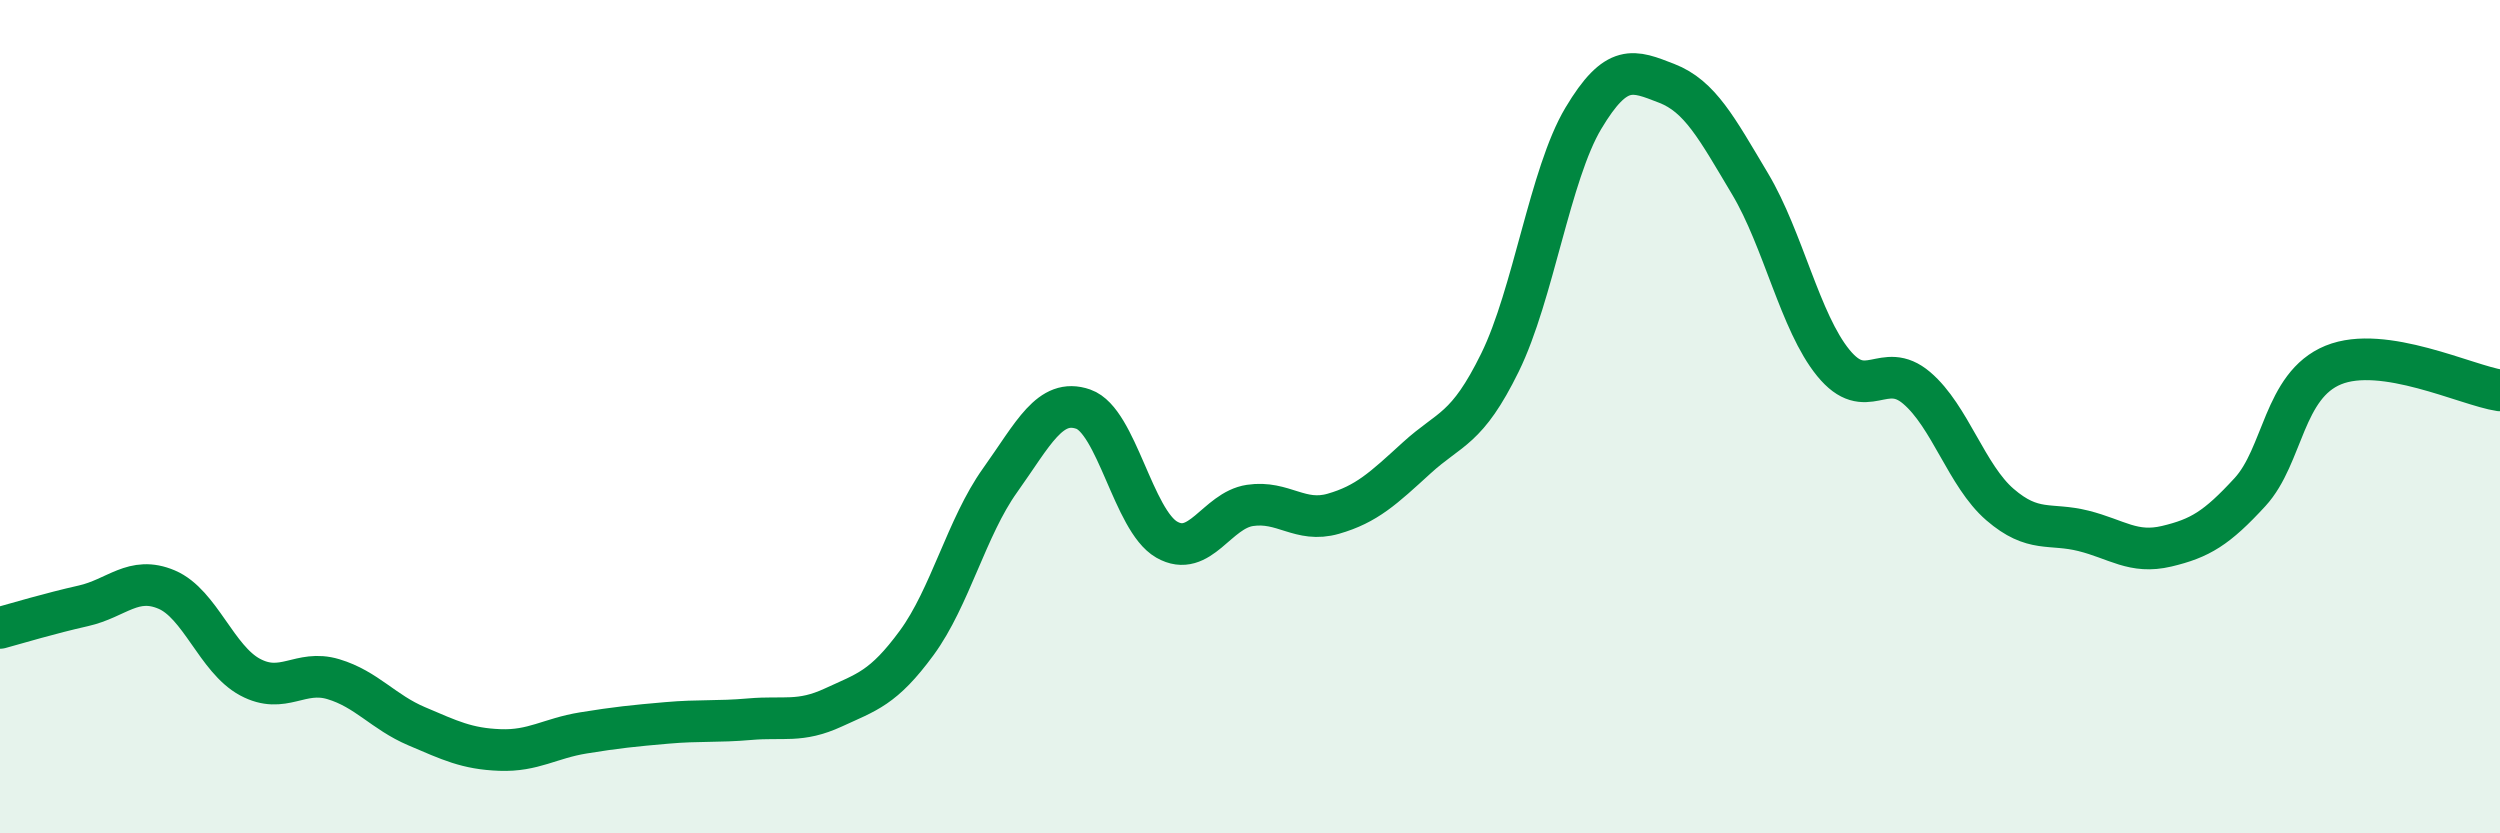
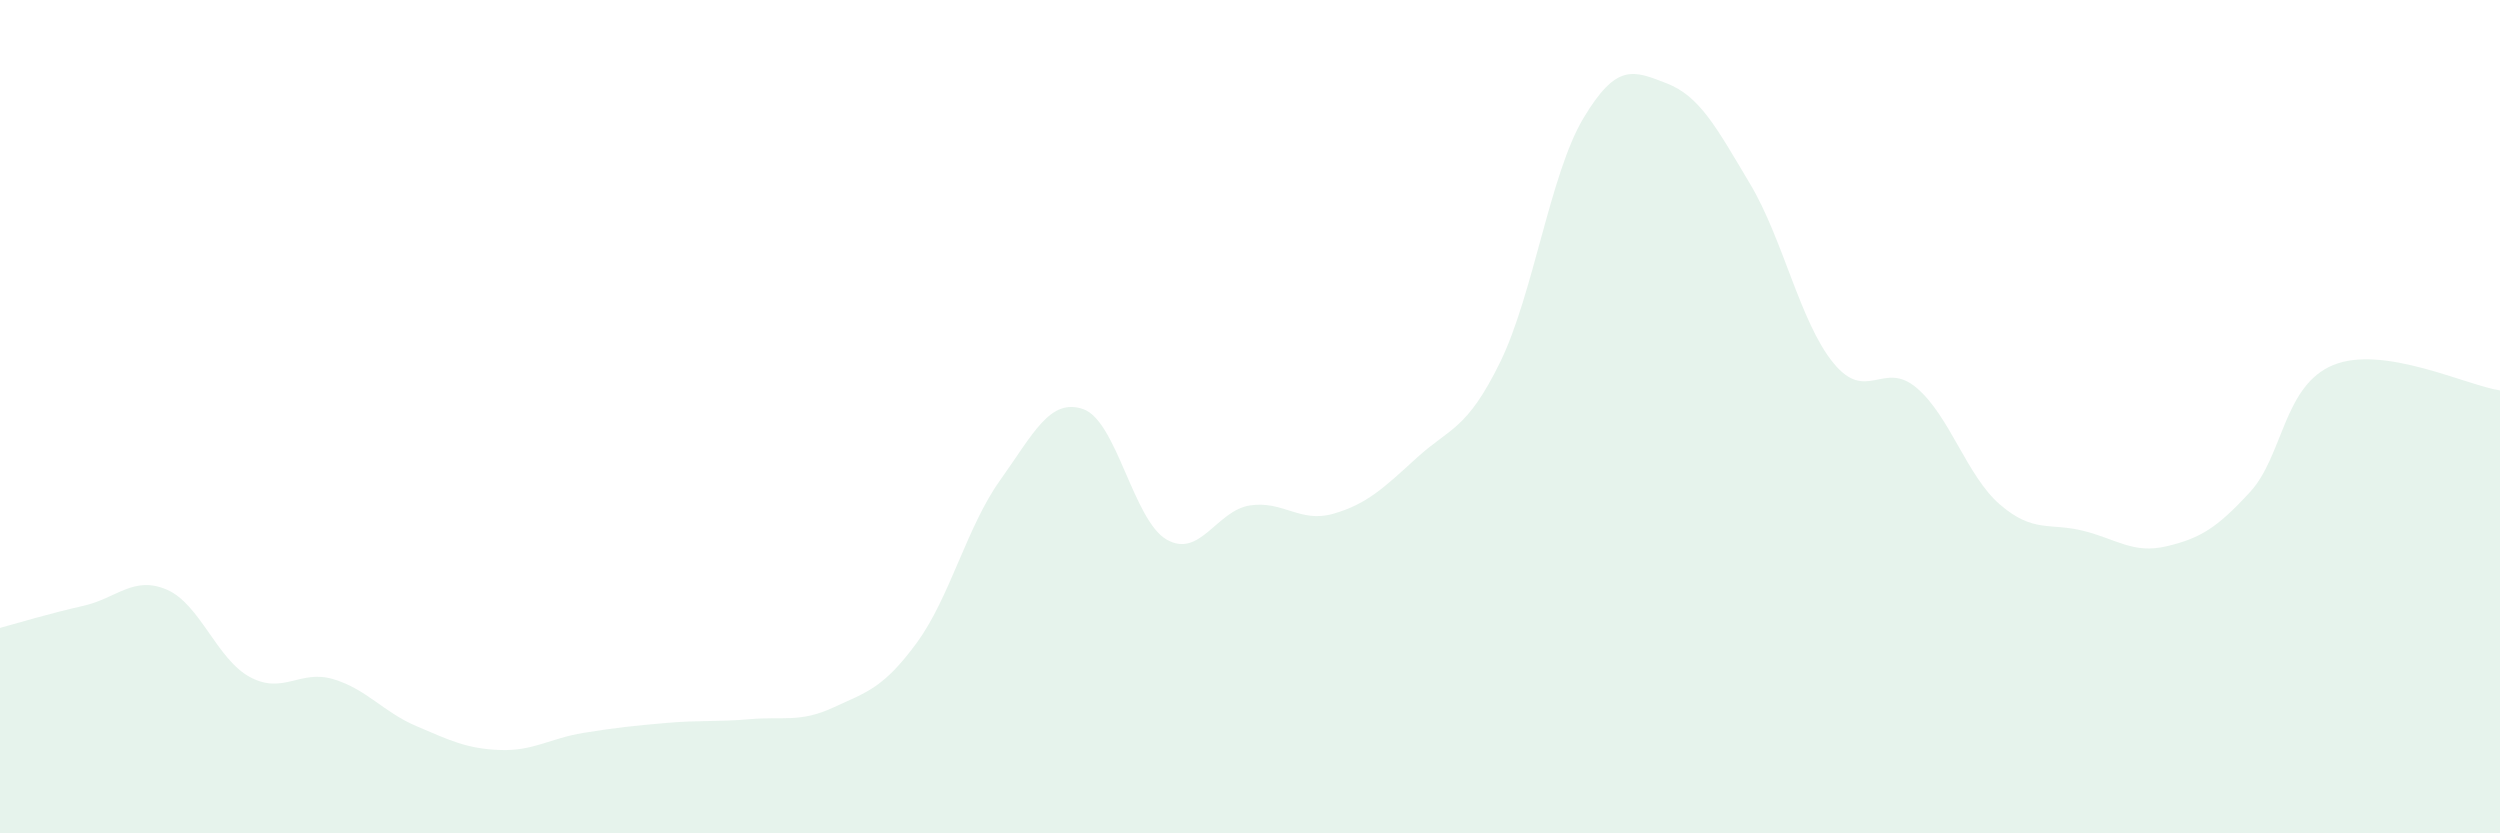
<svg xmlns="http://www.w3.org/2000/svg" width="60" height="20" viewBox="0 0 60 20">
  <path d="M 0,15.07 C 0.4,14.96 1.2,14.72 2,14.54 C 2.8,14.36 3.2,13.81 4,14.15 C 4.8,14.49 5.2,15.82 6,16.25 C 6.8,16.68 7.2,16.06 8,16.3 C 8.8,16.54 9.2,17.09 10,17.43 C 10.8,17.77 11.2,17.97 12,18 C 12.8,18.03 13.2,17.72 14,17.59 C 14.8,17.46 15.2,17.42 16,17.35 C 16.8,17.28 17.2,17.33 18,17.26 C 18.8,17.19 19.2,17.35 20,16.98 C 20.8,16.61 21.2,16.52 22,15.43 C 22.8,14.34 23.2,12.65 24,11.53 C 24.8,10.41 25.2,9.54 26,9.82 C 26.8,10.1 27.2,12.49 28,12.95 C 28.8,13.41 29.2,12.25 30,12.13 C 30.8,12.01 31.2,12.56 32,12.33 C 32.8,12.1 33.2,11.72 34,10.99 C 34.8,10.26 35.2,10.33 36,8.7 C 36.8,7.07 37.2,4.18 38,2.84 C 38.8,1.5 39.2,1.69 40,2 C 40.8,2.31 41.2,3.07 42,4.41 C 42.8,5.75 43.2,7.73 44,8.71 C 44.8,9.69 45.2,8.63 46,9.31 C 46.8,9.99 47.2,11.42 48,12.11 C 48.8,12.8 49.2,12.54 50,12.74 C 50.8,12.94 51.2,13.3 52,13.11 C 52.8,12.92 53.2,12.68 54,11.81 C 54.8,10.94 54.8,9.25 56,8.76 C 57.2,8.27 59.2,9.25 60,9.37L60 20L0 20Z" fill="#008740" opacity="0.1" stroke-linecap="round" stroke-linejoin="round" />
-   <path d="M 0,15.07 C 0.4,14.96 1.2,14.72 2,14.54 C 2.8,14.36 3.2,13.81 4,14.15 C 4.8,14.49 5.2,15.82 6,16.25 C 6.8,16.68 7.2,16.06 8,16.3 C 8.8,16.54 9.2,17.09 10,17.43 C 10.8,17.77 11.2,17.97 12,18 C 12.8,18.03 13.2,17.72 14,17.59 C 14.8,17.46 15.2,17.42 16,17.35 C 16.8,17.28 17.2,17.33 18,17.26 C 18.8,17.19 19.2,17.35 20,16.98 C 20.8,16.61 21.2,16.52 22,15.43 C 22.8,14.34 23.2,12.65 24,11.53 C 24.8,10.41 25.2,9.54 26,9.82 C 26.8,10.1 27.2,12.49 28,12.95 C 28.8,13.41 29.2,12.25 30,12.13 C 30.8,12.01 31.2,12.56 32,12.33 C 32.8,12.1 33.2,11.72 34,10.99 C 34.8,10.26 35.2,10.33 36,8.7 C 36.8,7.07 37.2,4.18 38,2.84 C 38.8,1.5 39.2,1.69 40,2 C 40.8,2.31 41.2,3.07 42,4.41 C 42.8,5.75 43.2,7.73 44,8.71 C 44.8,9.69 45.2,8.63 46,9.31 C 46.8,9.99 47.2,11.42 48,12.11 C 48.8,12.8 49.2,12.54 50,12.74 C 50.8,12.94 51.2,13.3 52,13.11 C 52.8,12.92 53.2,12.68 54,11.81 C 54.8,10.94 54.8,9.25 56,8.76 C 57.2,8.27 59.2,9.25 60,9.37" stroke="#008740" stroke-width="1" fill="none" stroke-linecap="round" stroke-linejoin="round" />
</svg>